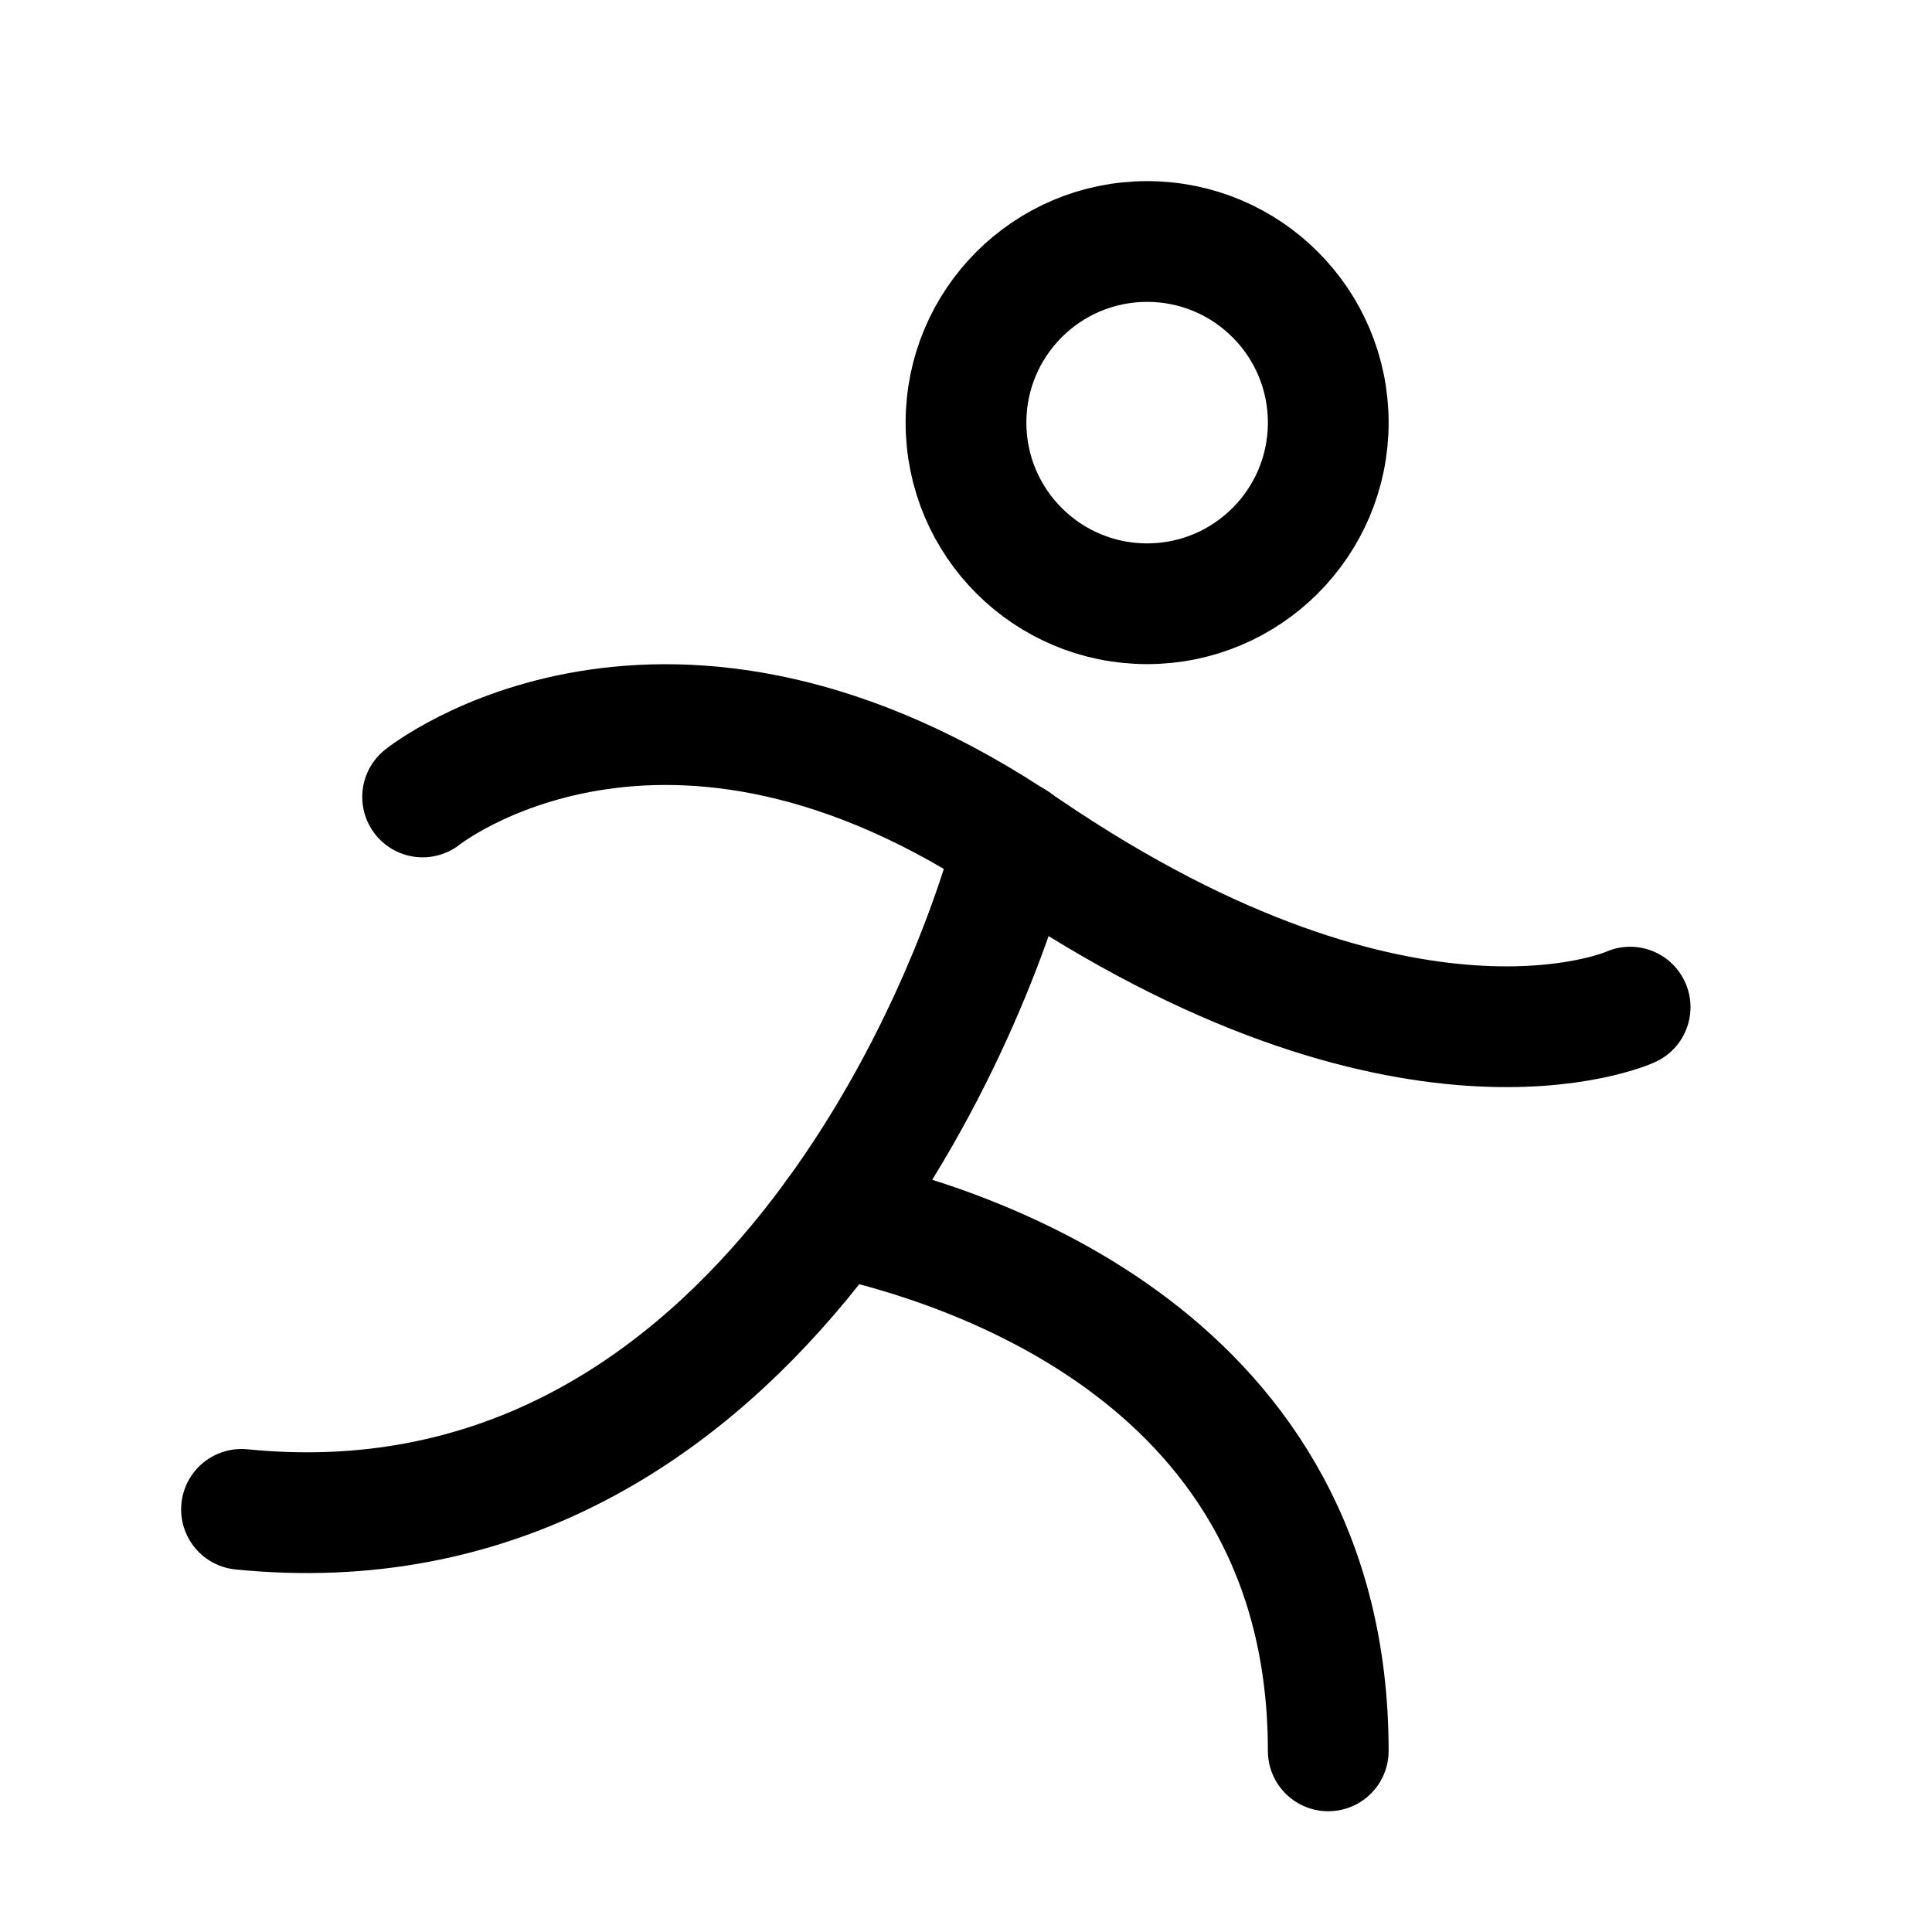
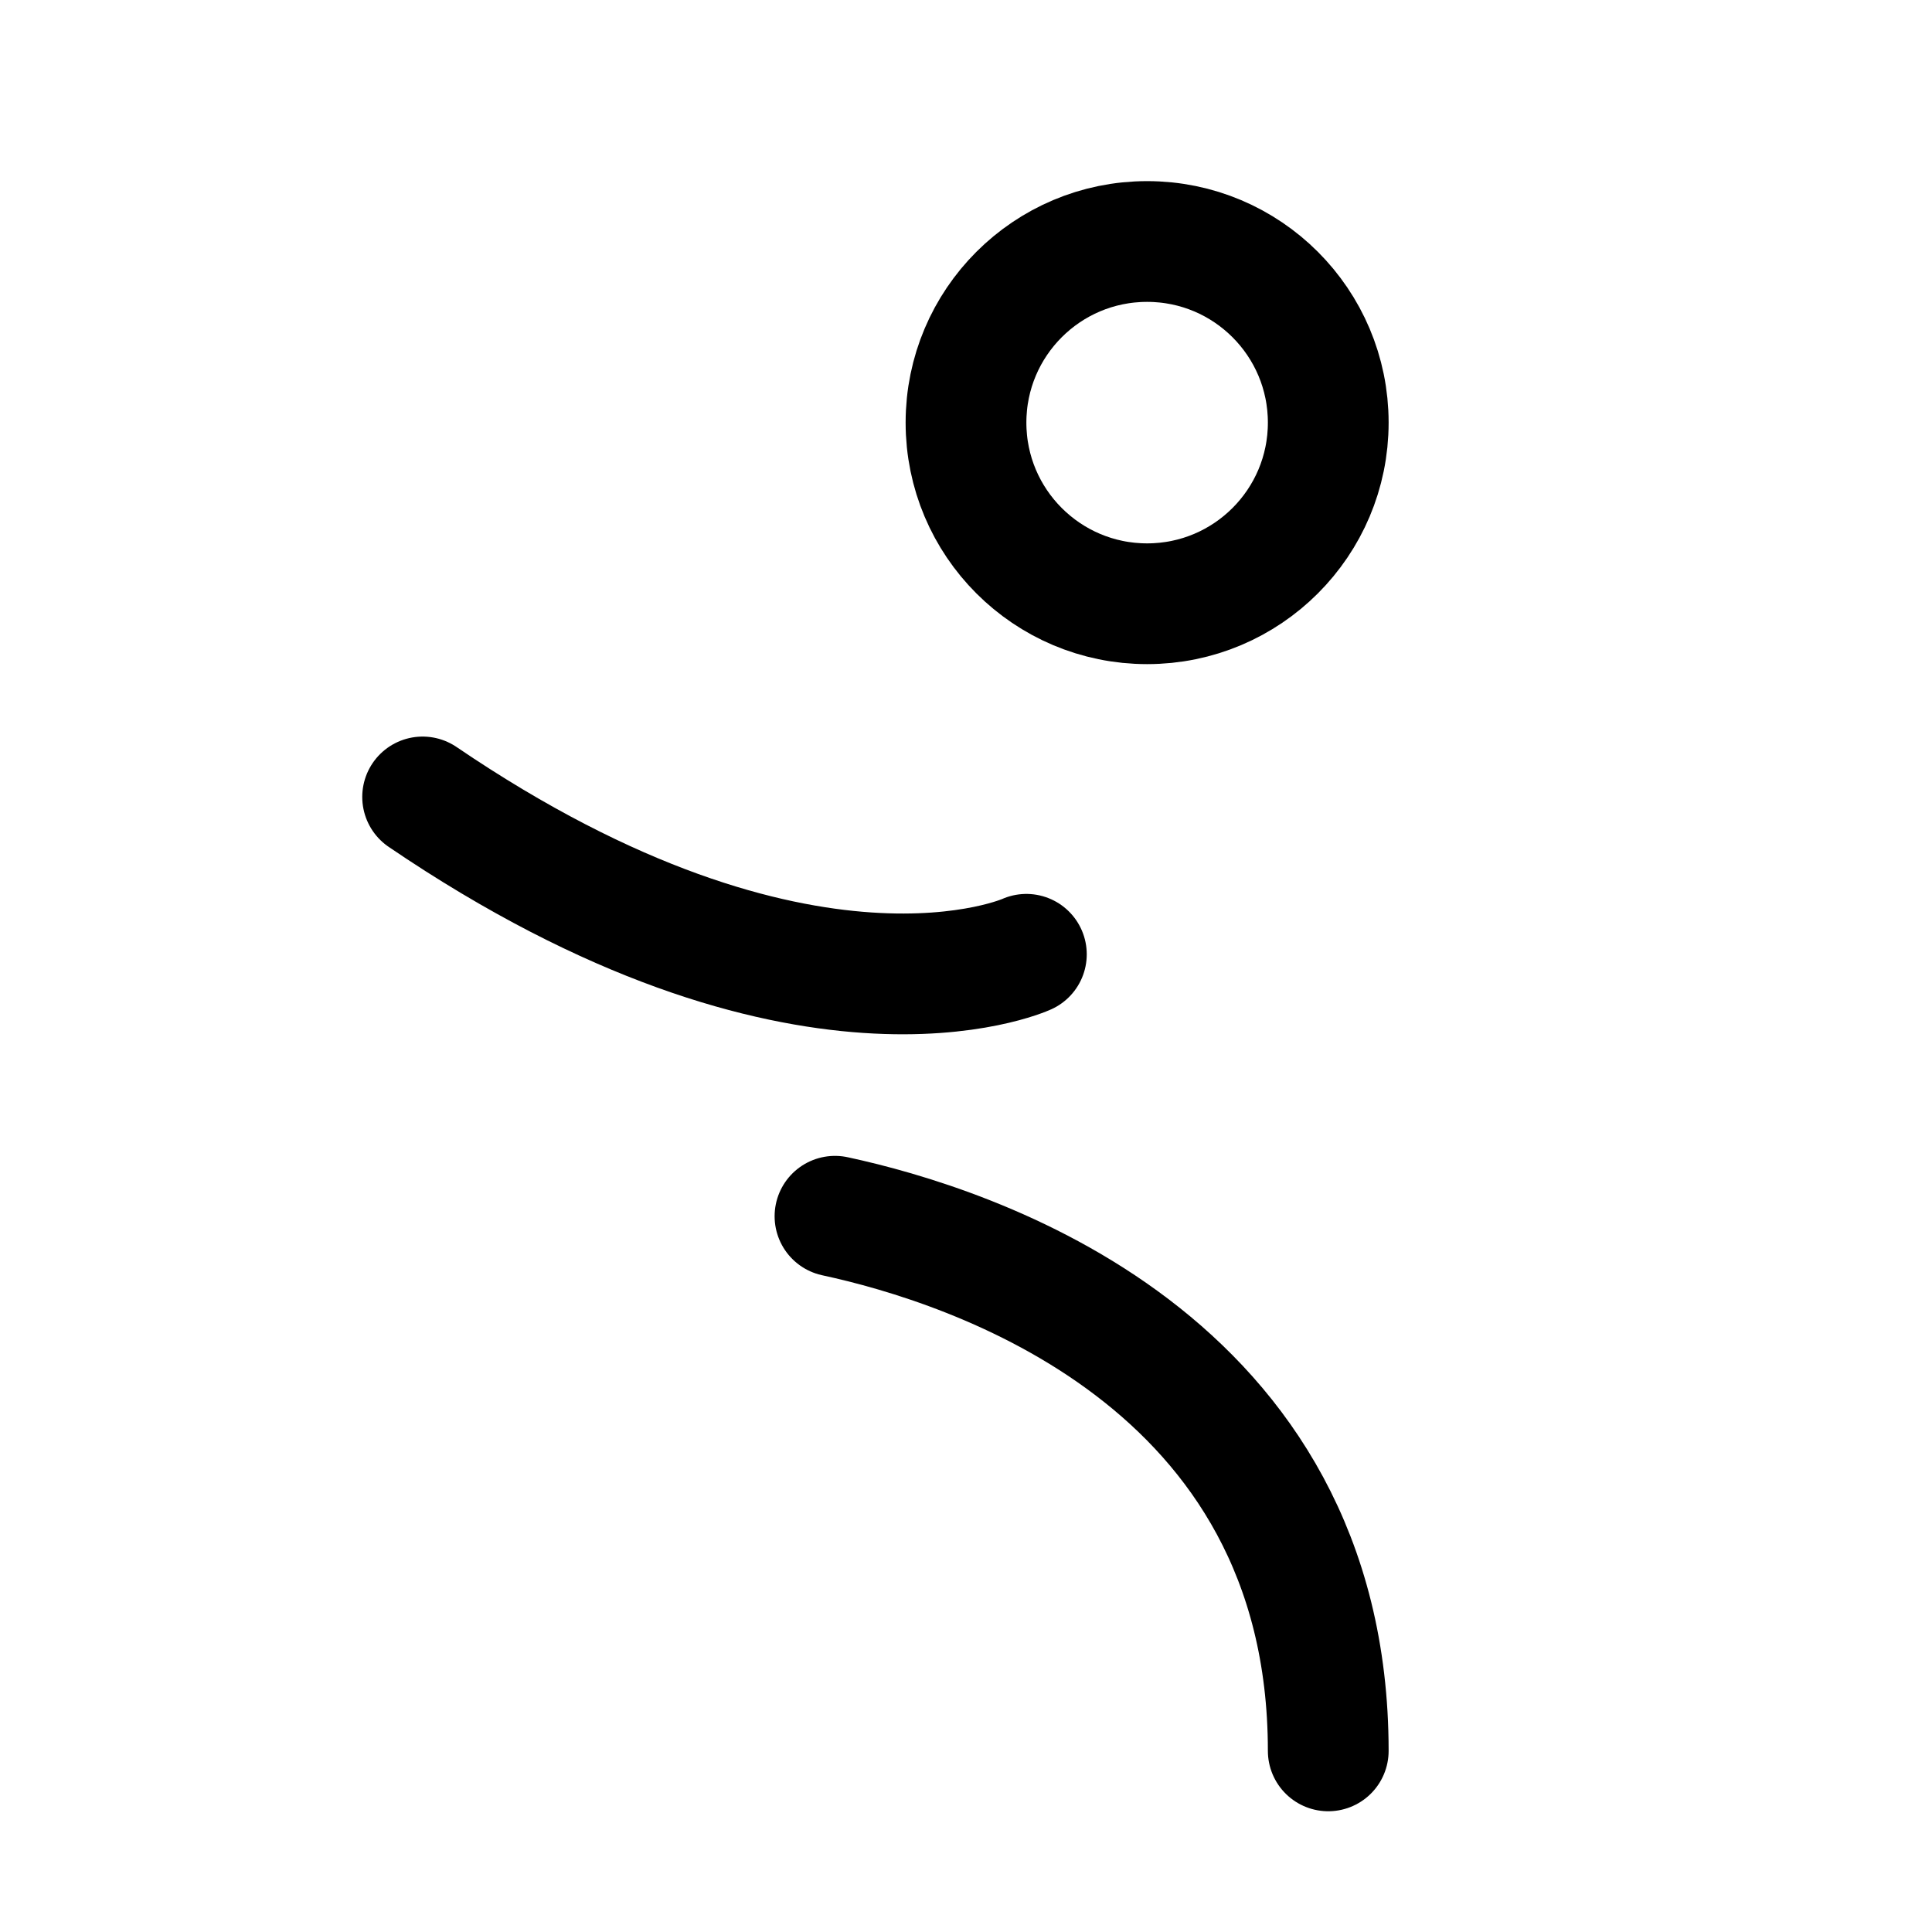
<svg xmlns="http://www.w3.org/2000/svg" viewBox="0 0 256 256">
-   <rect width="256" height="256" fill="none" />
  <circle cx="152" cy="56" r="24" fill="none" stroke="currentColor" stroke-linecap="round" stroke-linejoin="round" stroke-width="16" />
-   <path d="M56,105.6s32-25.67,80,7c50.47,34.3,80,20.85,80,20.85" fill="none" stroke="currentColor" stroke-linecap="round" stroke-linejoin="round" stroke-width="16" />
+   <path d="M56,105.6c50.47,34.3,80,20.85,80,20.85" fill="none" stroke="currentColor" stroke-linecap="round" stroke-linejoin="round" stroke-width="16" />
  <path d="M110.64,161.16C128.47,165,176,180,176,232" fill="none" stroke="currentColor" stroke-linecap="round" stroke-linejoin="round" stroke-width="16" />
-   <path d="M134.44,111.51C128.37,135.24,98.81,206.68,32,200" fill="none" stroke="currentColor" stroke-linecap="round" stroke-linejoin="round" stroke-width="16" />
</svg>